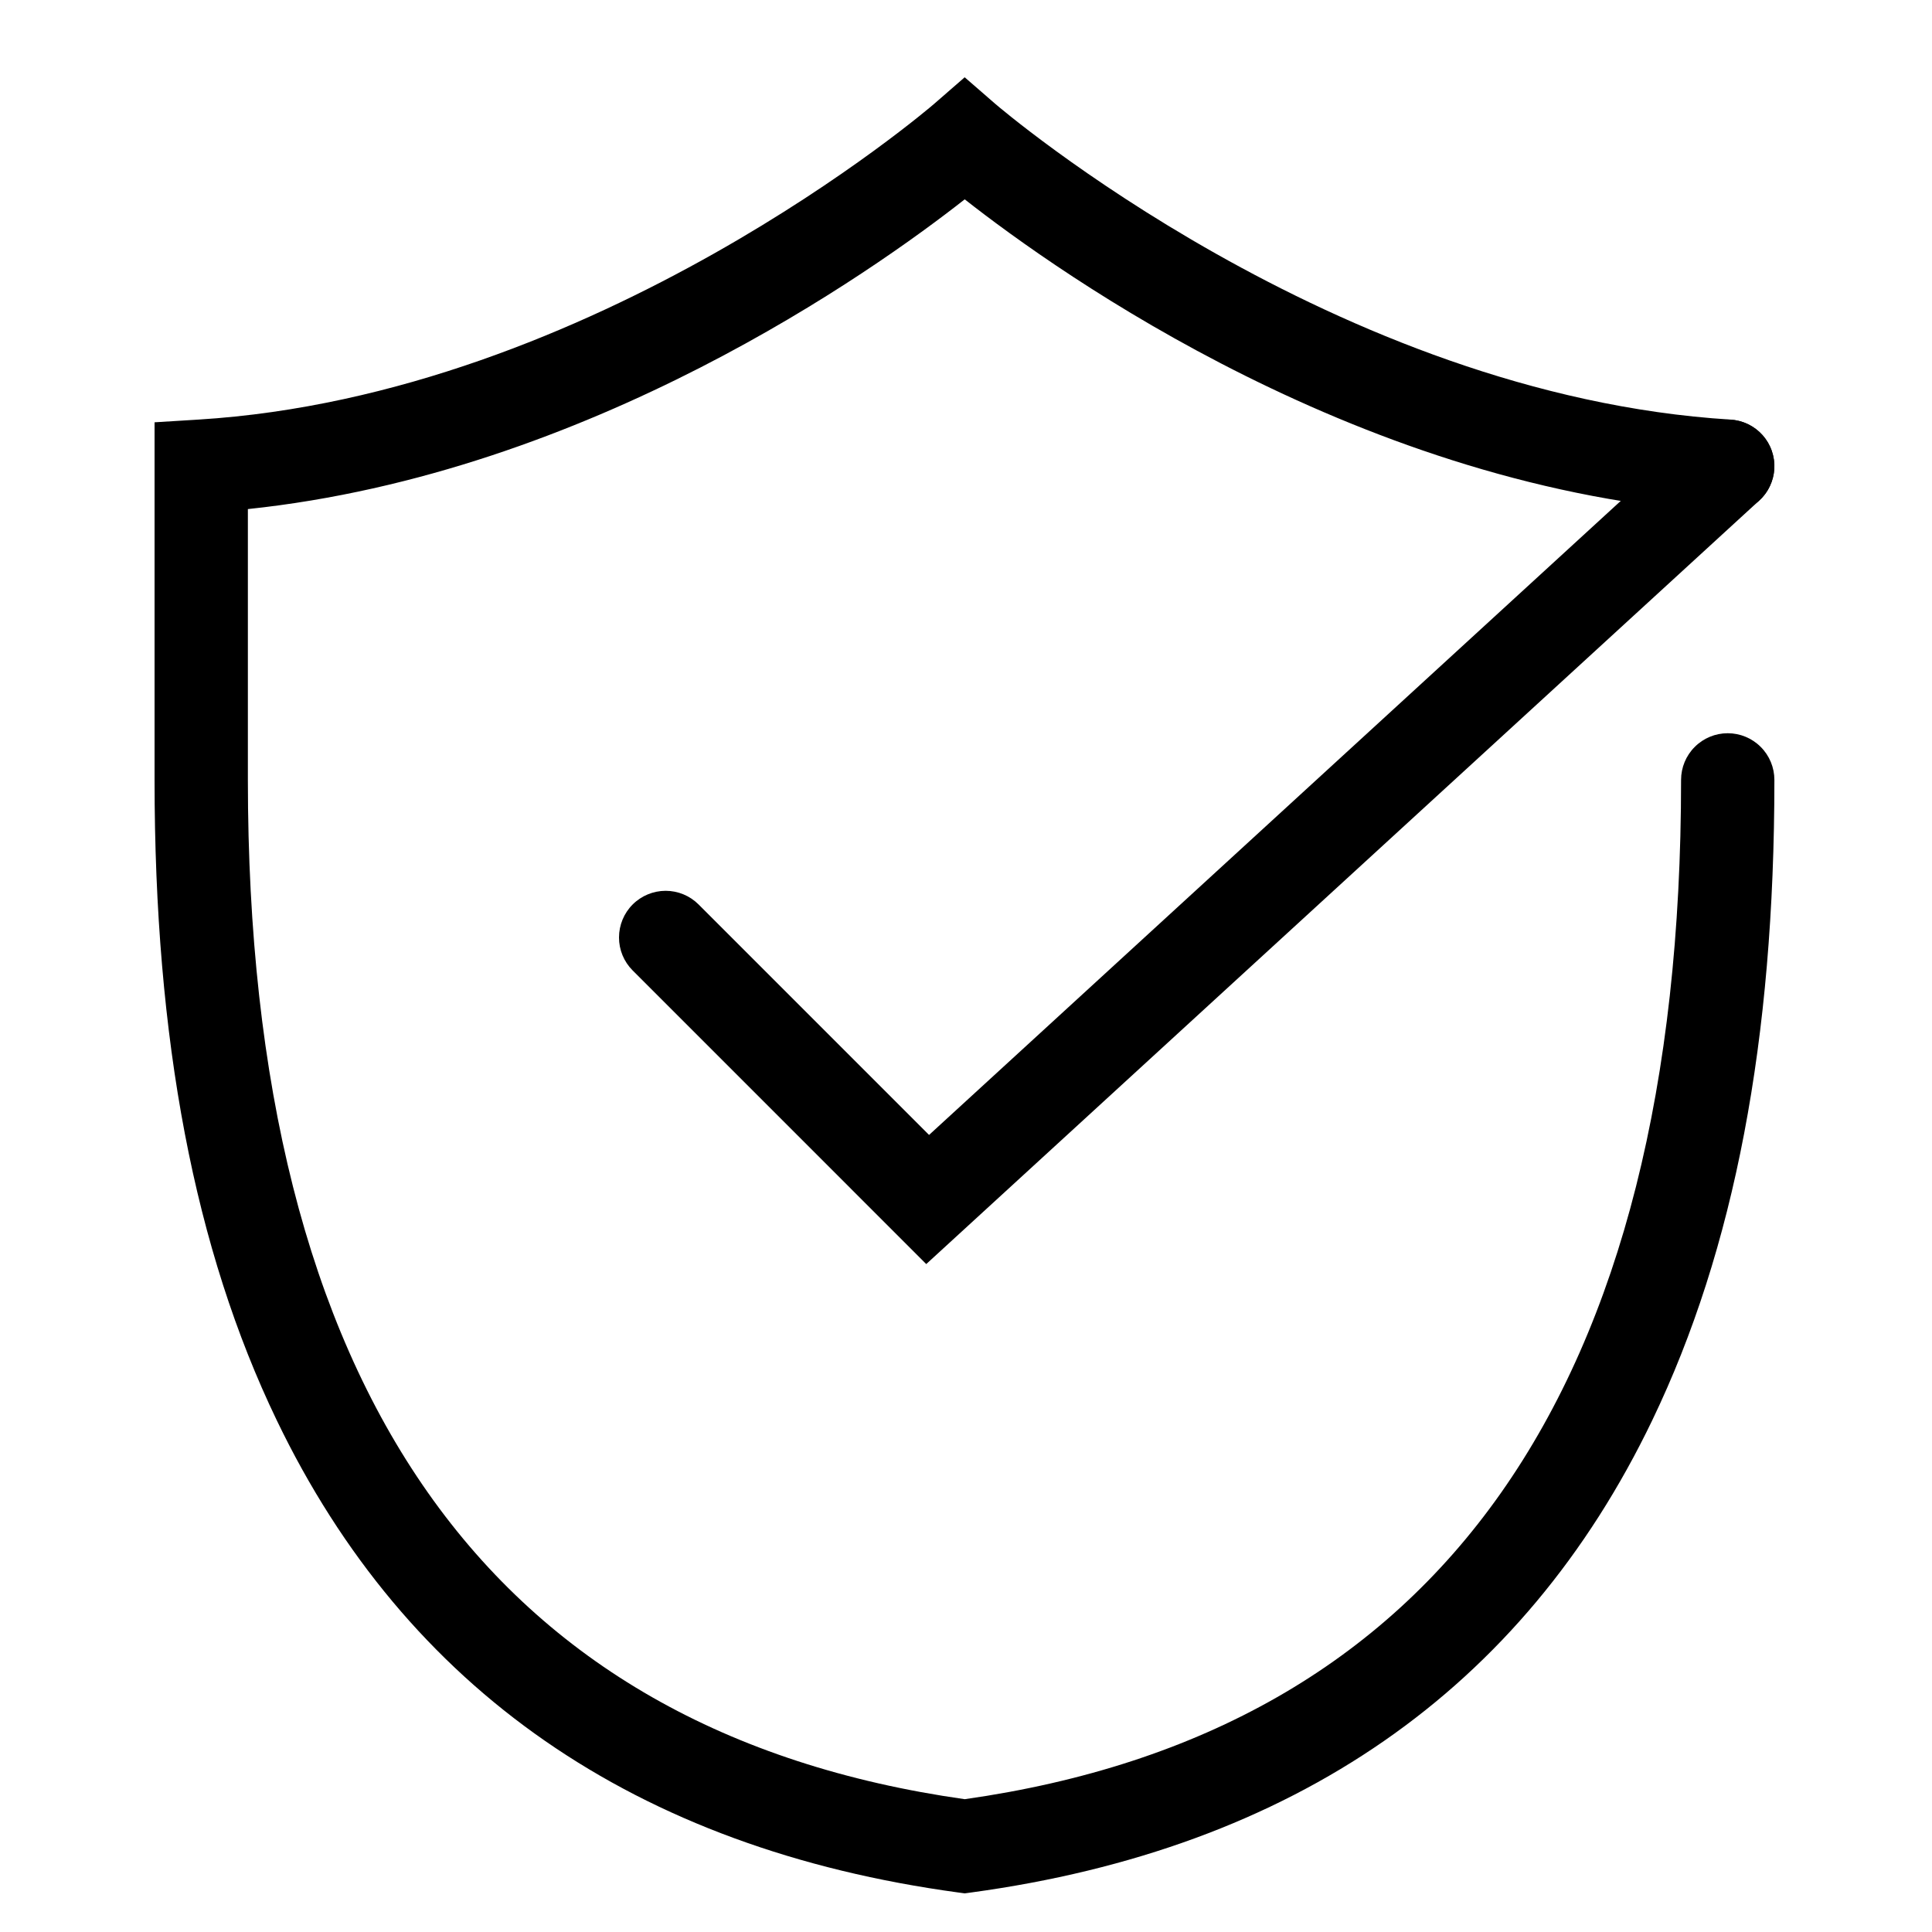
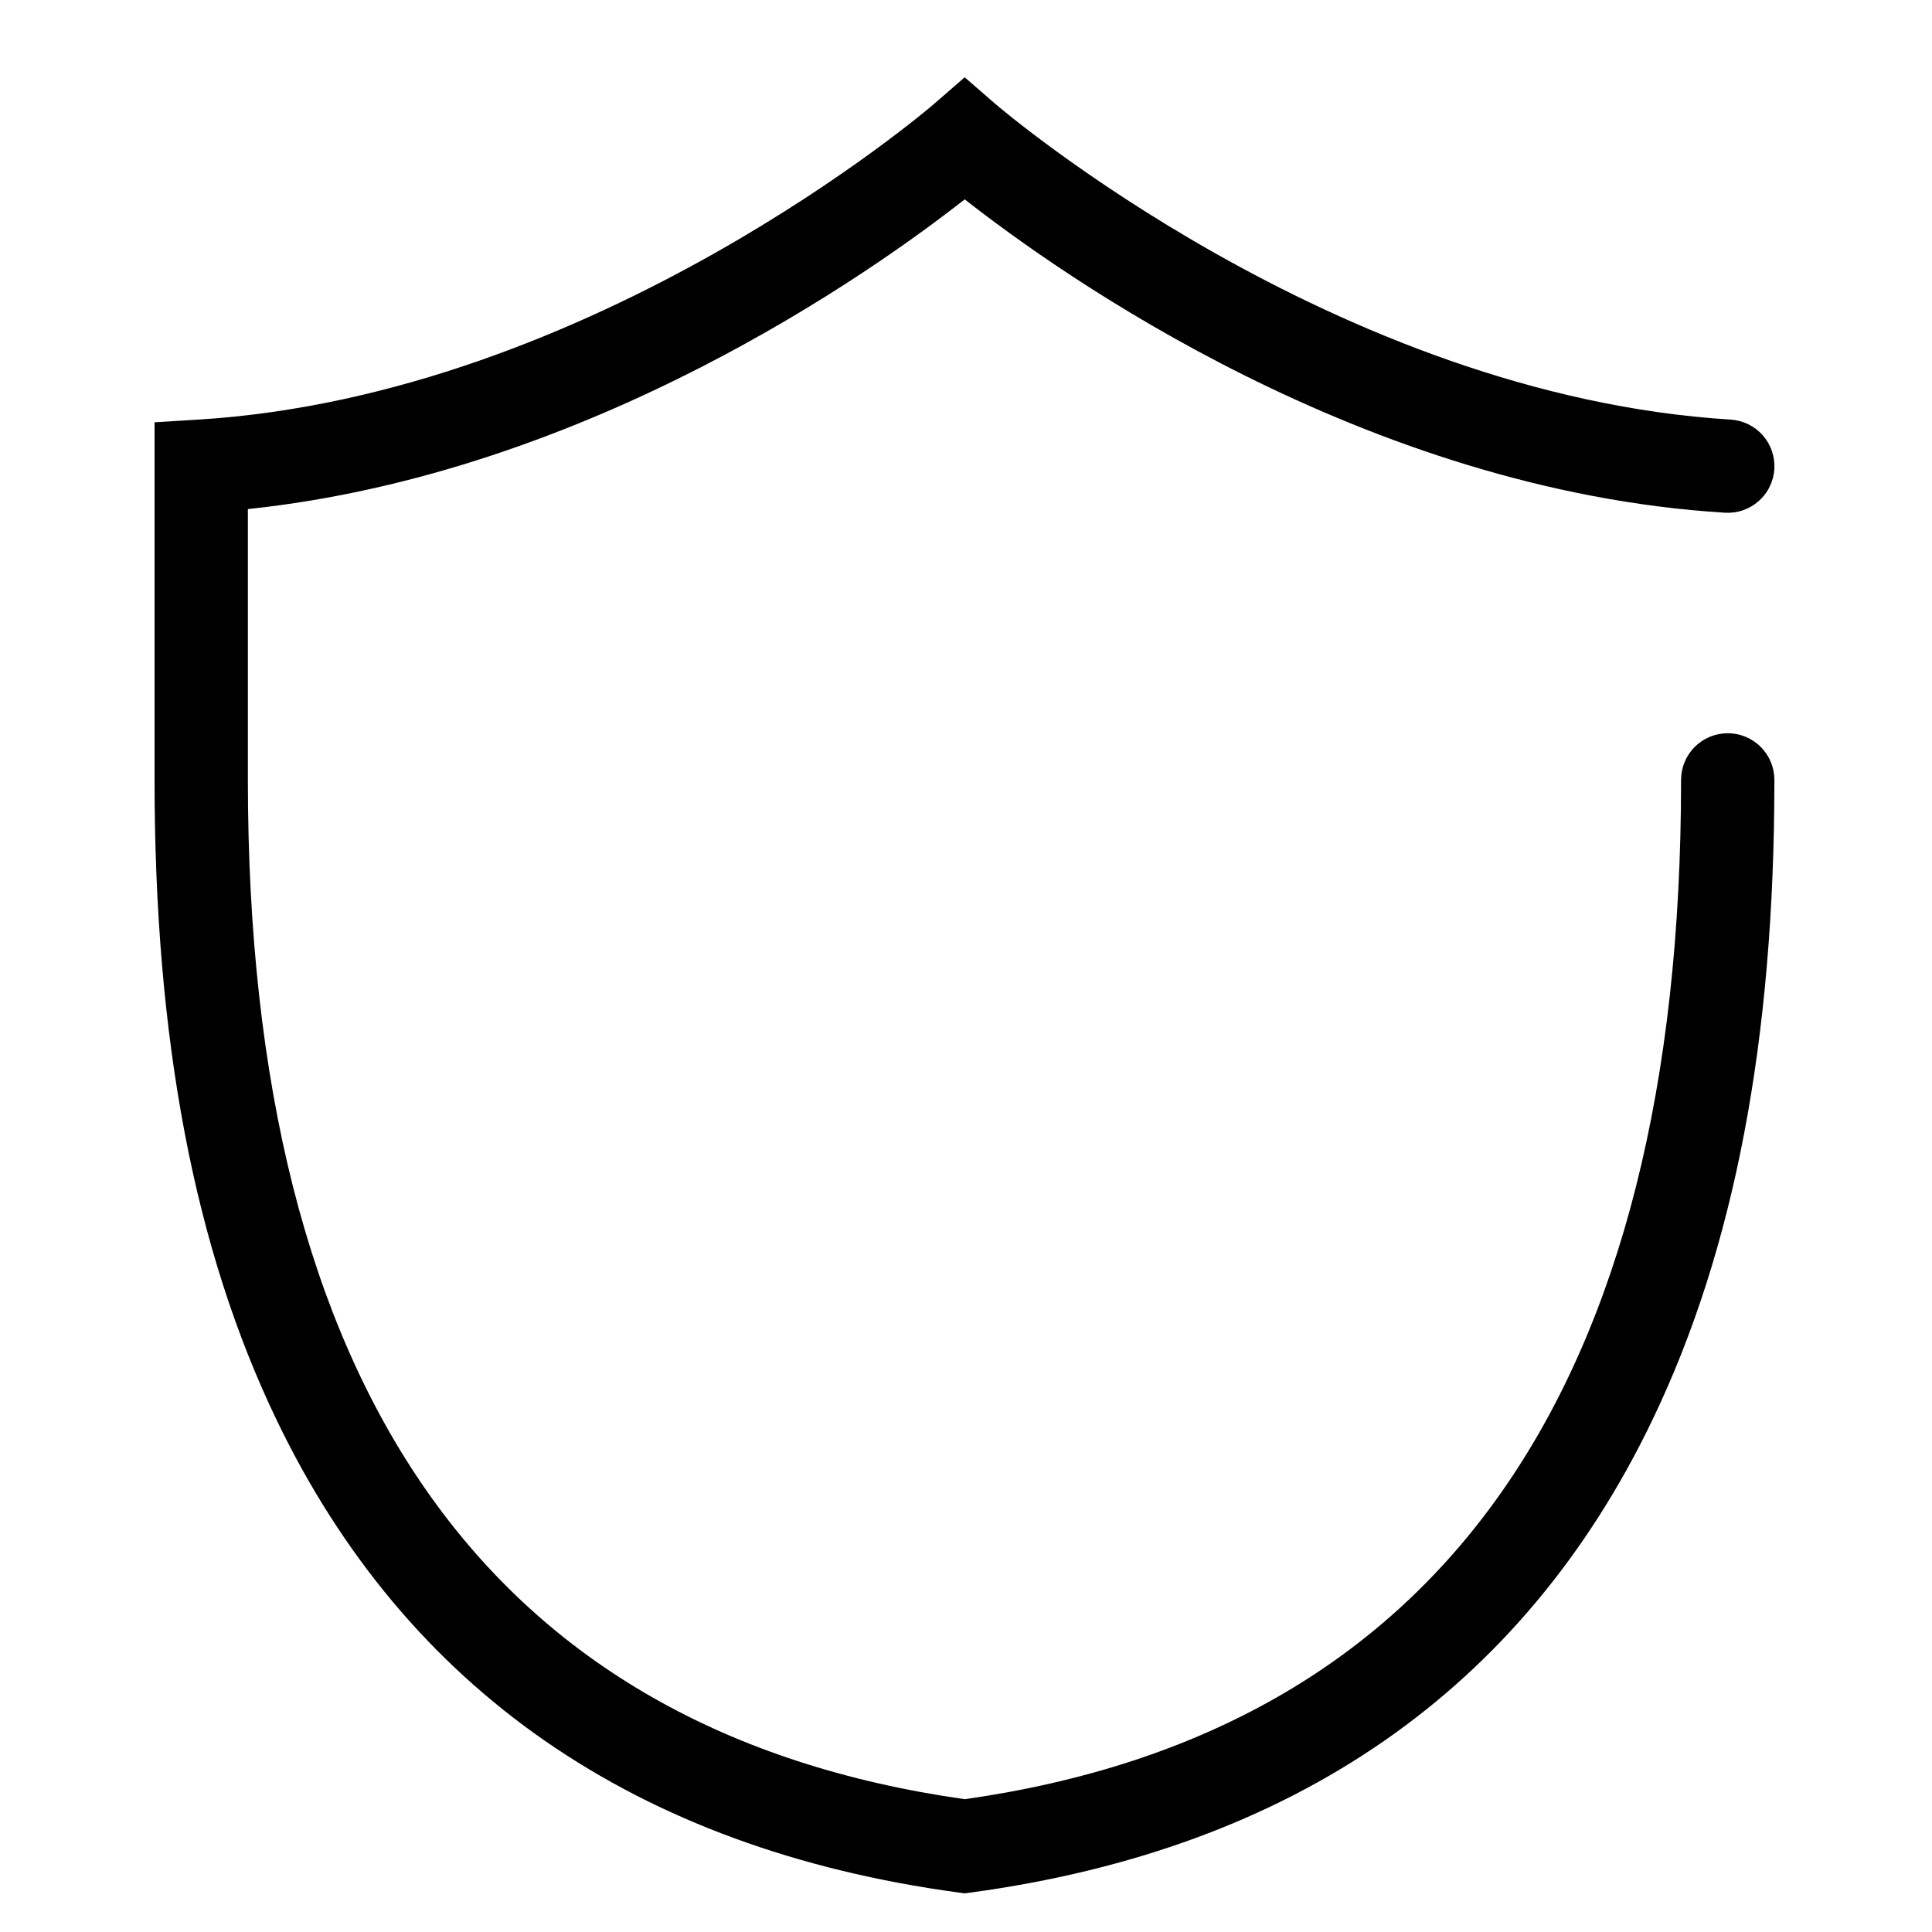
<svg xmlns="http://www.w3.org/2000/svg" width="50" height="50" viewBox="0 0 50 50" fill="none">
-   <rect width="50" height="50" fill="white" />
  <path d="M24.967 49L24.804 48.978C16.453 47.843 10.518 43.731 7.162 36.756C5.034 32.334 4 26.913 4 20.184V10.929L5.133 10.859C15.404 10.226 24.088 2.764 24.174 2.689L24.966 2L25.759 2.689C25.846 2.764 34.554 10.228 44.788 10.859C44.946 10.869 45.101 10.91 45.244 10.979C45.386 11.049 45.514 11.146 45.619 11.264C45.724 11.383 45.805 11.521 45.856 11.672C45.908 11.822 45.929 11.98 45.92 12.139C45.91 12.297 45.869 12.452 45.799 12.594C45.73 12.737 45.633 12.864 45.514 12.969C45.395 13.074 45.256 13.155 45.106 13.206C44.956 13.258 44.797 13.279 44.639 13.269C35.31 12.694 27.437 7.1 24.967 5.159C22.597 7.02 15.254 12.245 6.415 13.175V20.184C6.415 35.945 12.657 44.819 24.967 46.563C37.268 44.819 43.506 35.945 43.506 20.184C43.506 19.863 43.633 19.556 43.86 19.33C44.086 19.103 44.393 18.976 44.713 18.976C45.034 18.976 45.341 19.103 45.567 19.33C45.794 19.556 45.921 19.863 45.921 20.184C45.921 26.913 44.887 32.334 42.761 36.755C39.407 43.731 33.475 47.843 25.13 48.978L24.967 49Z" fill="black" />
-   <path d="M23.971 32.714L16.372 25.114C16.146 24.888 16.019 24.581 16.02 24.261C16.02 23.941 16.147 23.634 16.373 23.408C16.599 23.182 16.906 23.055 17.226 23.054C17.546 23.054 17.853 23.181 18.079 23.407L24.044 29.372L43.897 11.174C44.133 10.959 44.446 10.845 44.765 10.86C45.085 10.874 45.386 11.014 45.602 11.25C45.818 11.486 45.932 11.797 45.918 12.117C45.904 12.437 45.764 12.738 45.529 12.954L23.971 32.714Z" fill="black" />
</svg>